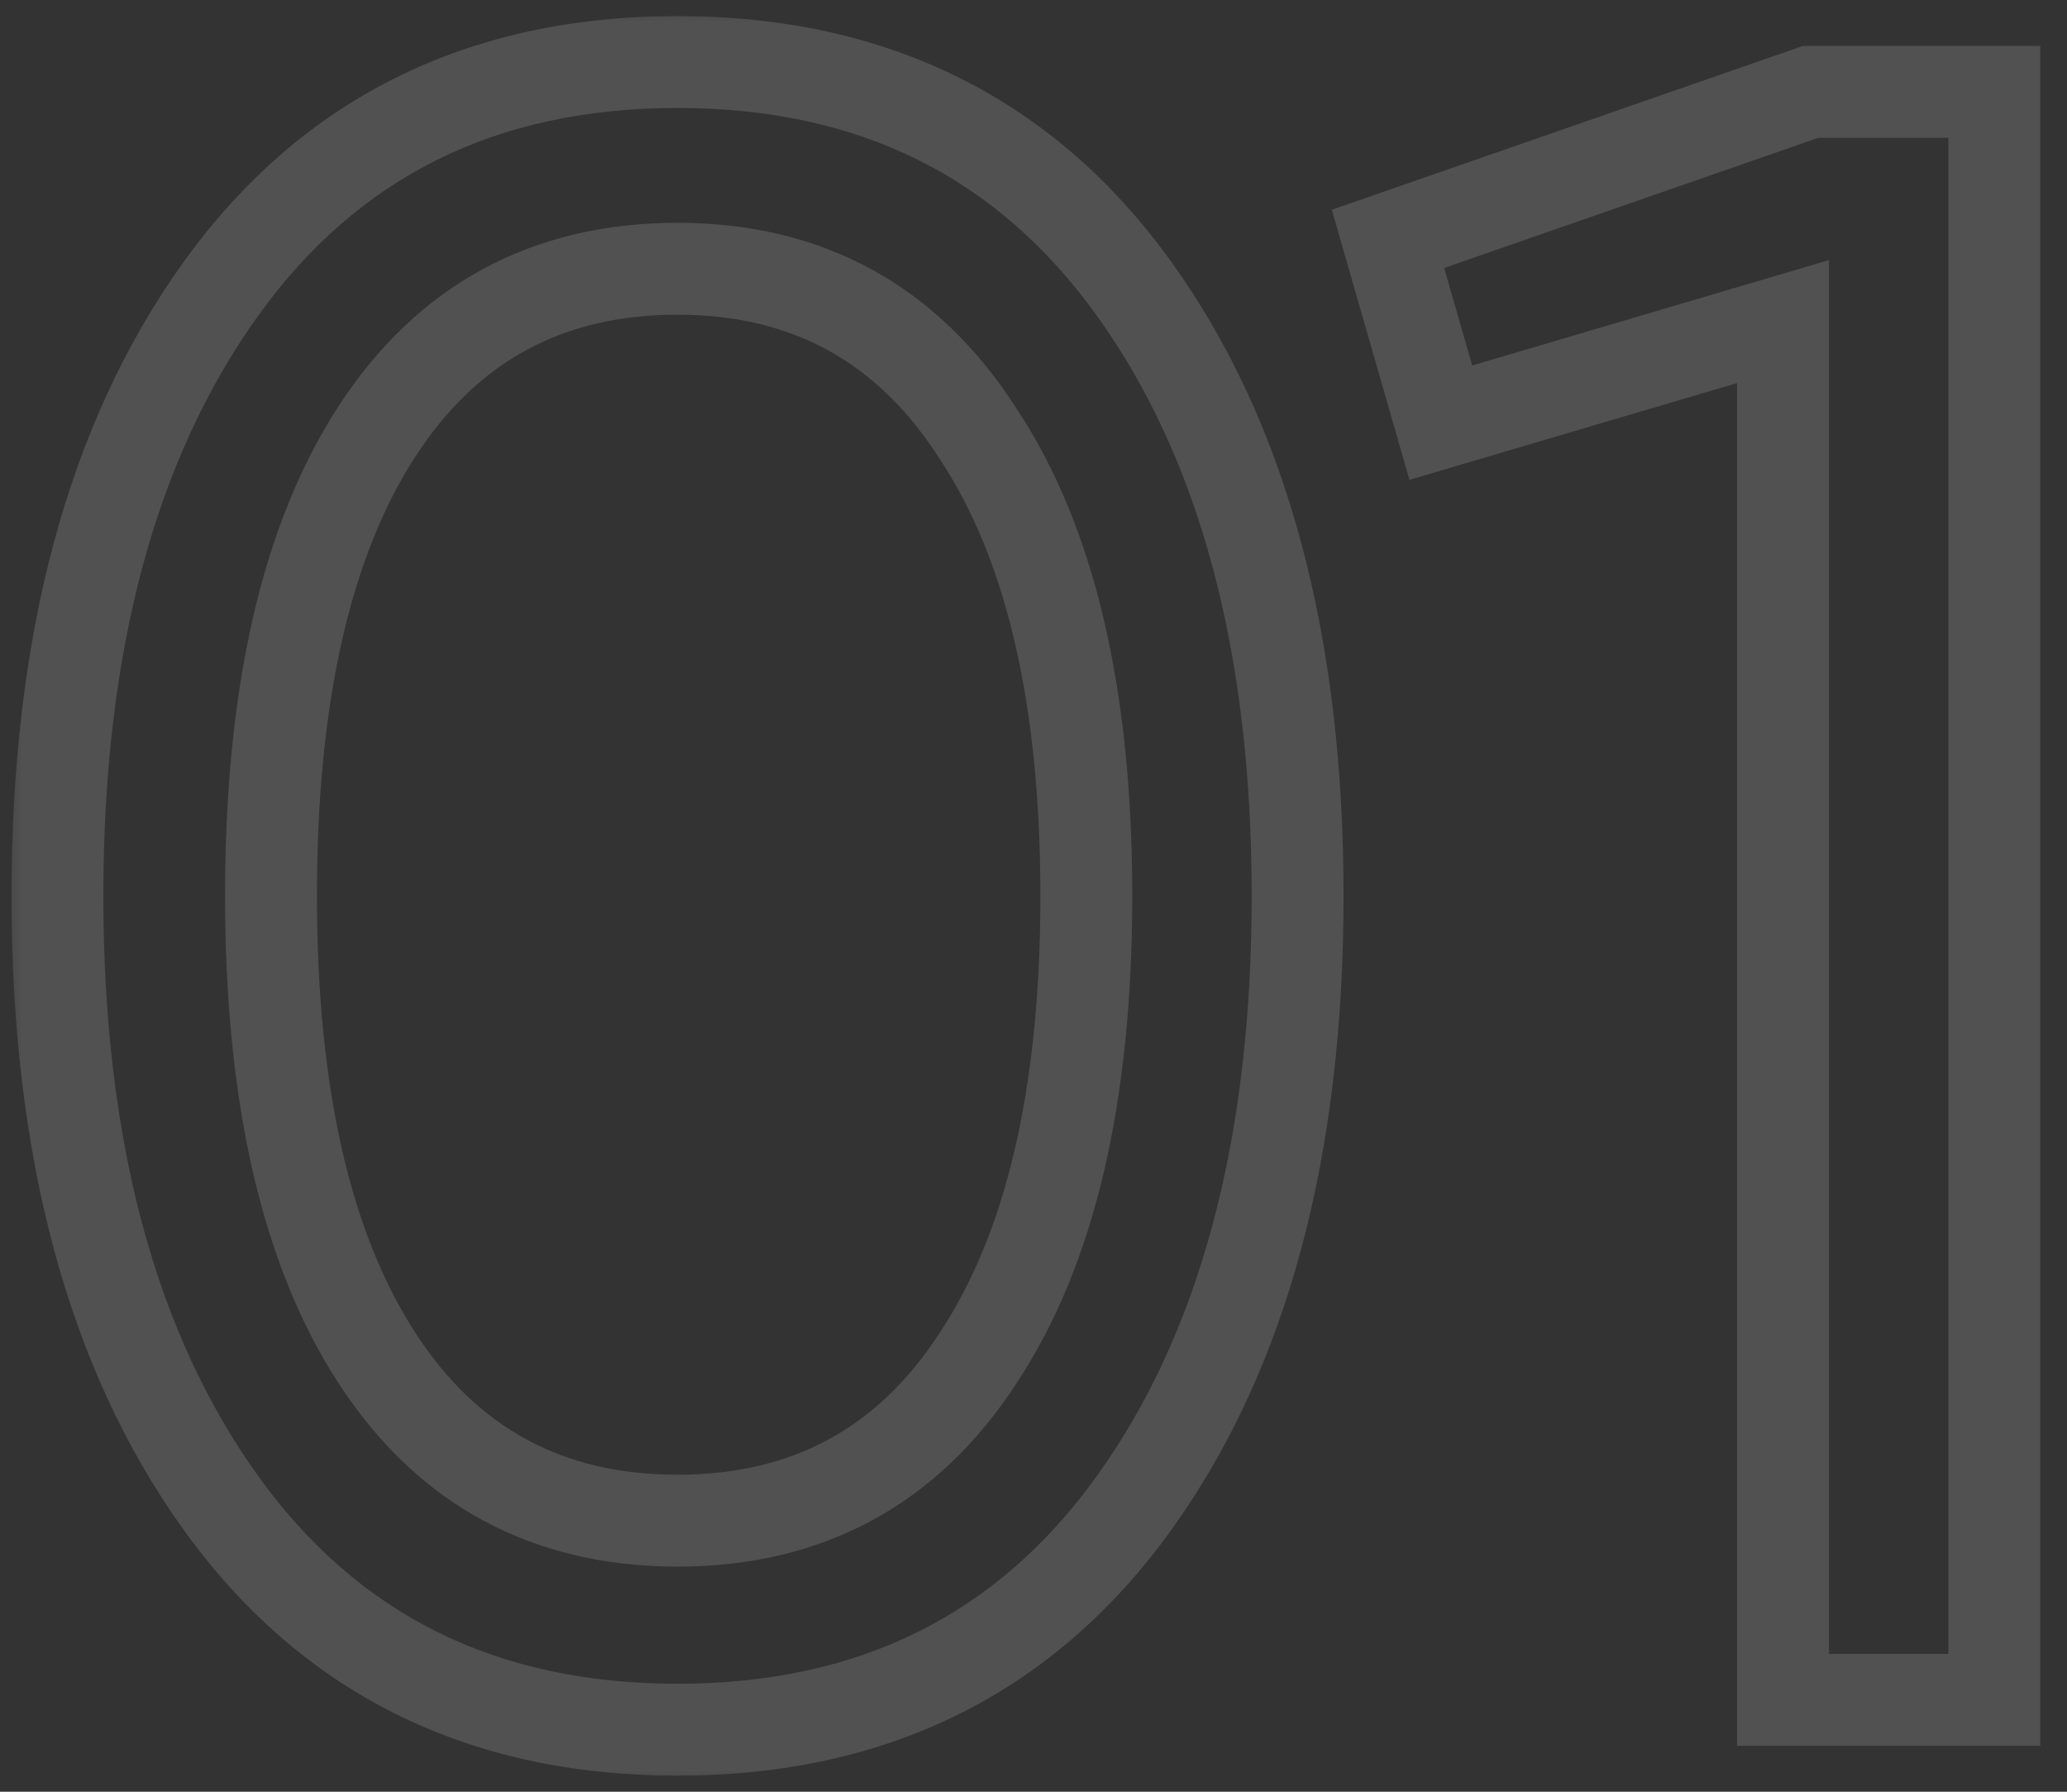
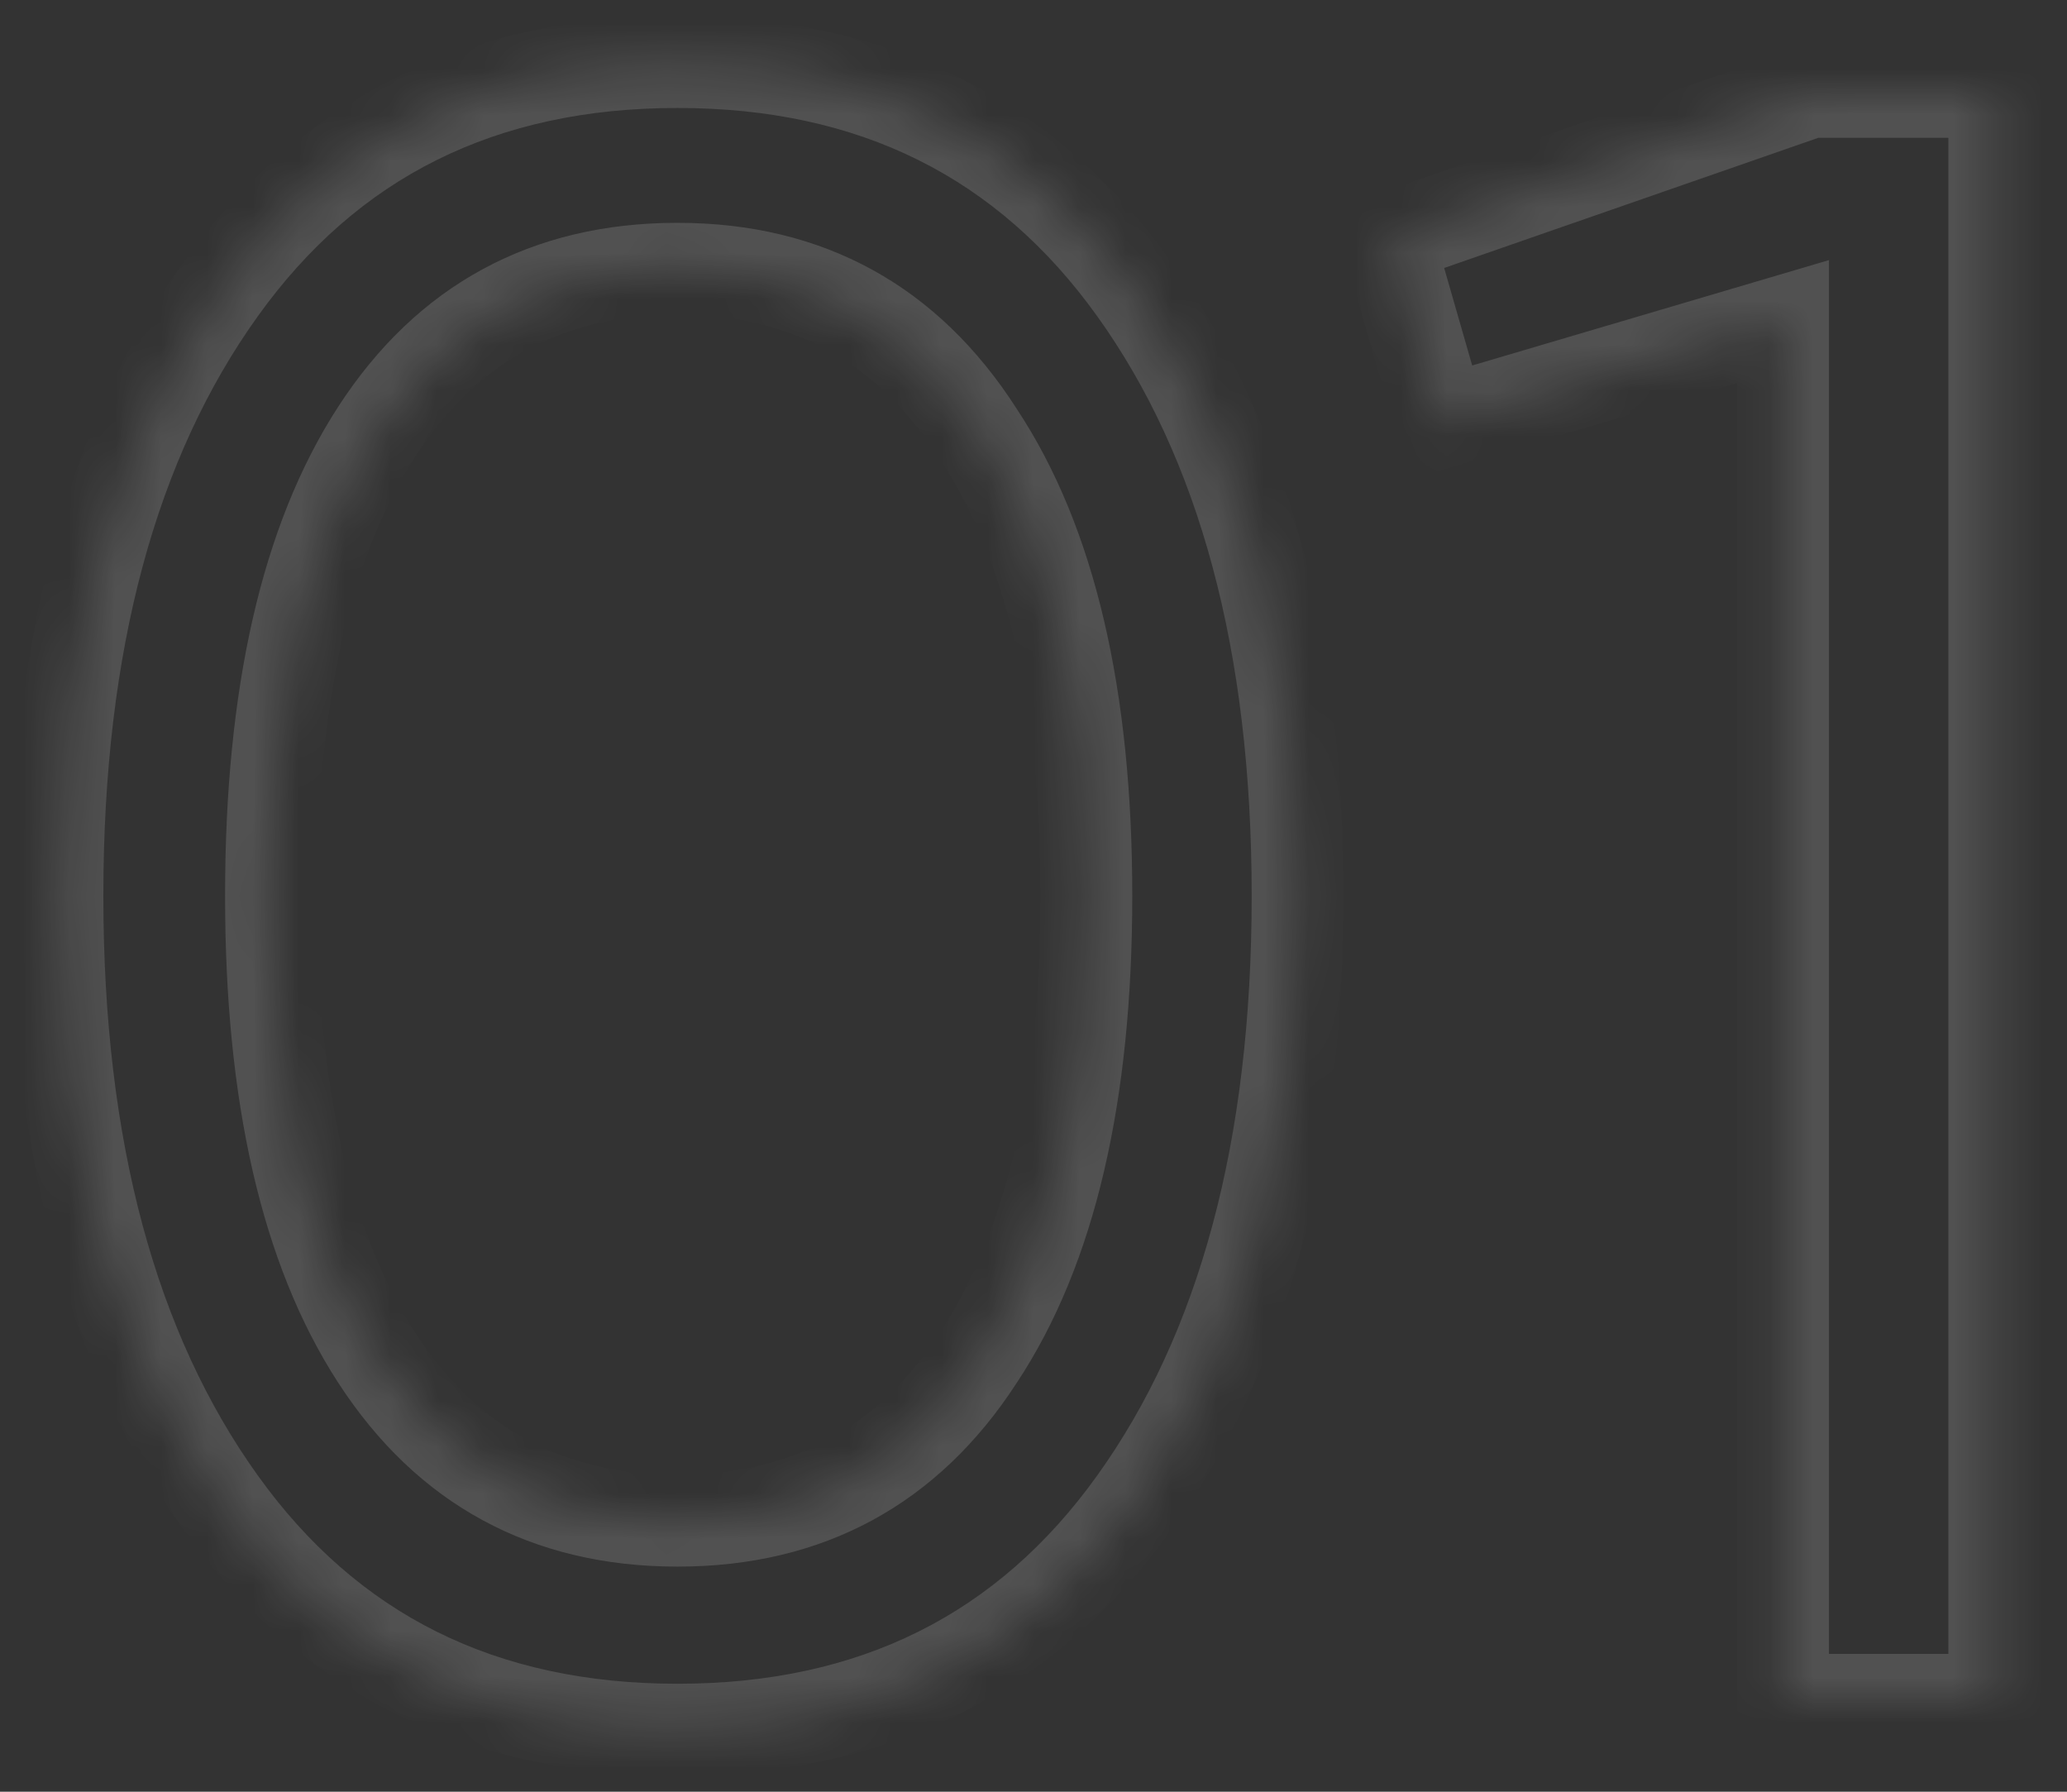
<svg xmlns="http://www.w3.org/2000/svg" width="45" height="39" viewBox="0 0 45 39" fill="none">
  <rect x="0" y="0" width="45" height="39" fill="#333333" stroke="none" />
  <mask id="path-1-outside-1_26_332" maskUnits="userSpaceOnUse" x="0" y="0" width="45" height="39" fill="black">
-     <rect fill="white" width="45" height="39" />
    <path d="M24.7 32.7C22.333 36 19.017 37.65 14.75 37.65C10.483 37.65 7.167 36 4.8 32.7C2.433 29.4 1.25 25 1.25 19.5C1.25 14 2.433 9.6 4.8 6.3C7.167 3 10.483 1.35 14.75 1.35C19.017 1.35 22.333 3 24.7 6.3C27.067 9.6 28.25 14 28.25 19.5C28.25 25 27.067 29.4 24.7 32.7ZM8.2 29.55C9.733 31.917 11.917 33.1 14.75 33.1C17.583 33.1 19.767 31.917 21.3 29.55C22.867 27.183 23.65 23.833 23.65 19.5C23.65 15.167 22.867 11.817 21.3 9.45C19.767 7.05 17.583 5.85 14.75 5.85C11.917 5.85 9.733 7.033 8.2 9.4C6.667 11.767 5.9 15.133 5.9 19.5C5.9 23.833 6.667 27.183 8.2 29.55ZM39.418 2H43.418V37H38.818V7L31.368 9.2L30.218 5.2L39.418 2Z" />
  </mask>
  <path d="M24.7 32.7L23.887 32.117L23.887 32.117L24.7 32.7ZM4.8 32.7L5.613 32.117L4.8 32.7ZM4.8 6.3L5.613 6.883L5.613 6.883L4.8 6.3ZM24.7 6.3L23.887 6.883L23.887 6.883L24.7 6.3ZM8.2 29.55L9.039 29.006L9.039 29.006L8.2 29.55ZM21.3 29.55L20.466 28.998L20.461 29.006L21.3 29.55ZM21.3 9.45L20.457 9.988L20.462 9.995L20.466 10.002L21.3 9.45ZM8.2 9.4L7.361 8.856L7.361 8.856L8.2 9.4ZM23.887 32.117C21.72 35.14 18.714 36.65 14.75 36.65V38.65C19.32 38.65 22.947 36.86 25.513 33.283L23.887 32.117ZM14.75 36.65C10.786 36.65 7.781 35.14 5.613 32.117L3.987 33.283C6.553 36.86 10.18 38.65 14.75 38.65V36.65ZM5.613 32.117C3.404 29.038 2.25 24.864 2.25 19.5H0.25C0.25 25.136 1.462 29.762 3.987 33.283L5.613 32.117ZM2.25 19.5C2.25 14.136 3.404 9.962 5.613 6.883L3.987 5.717C1.462 9.238 0.25 13.864 0.25 19.5H2.25ZM5.613 6.883C7.781 3.86 10.786 2.35 14.75 2.35V0.35C10.18 0.35 6.553 2.14 3.987 5.717L5.613 6.883ZM14.75 2.35C18.714 2.35 21.72 3.86 23.887 6.883L25.513 5.717C22.947 2.14 19.32 0.35 14.75 0.35V2.35ZM23.887 6.883C26.096 9.962 27.25 14.136 27.25 19.5H29.25C29.25 13.864 28.038 9.238 25.513 5.717L23.887 6.883ZM27.25 19.5C27.25 24.864 26.096 29.038 23.887 32.117L25.513 33.283C28.038 29.762 29.25 25.136 29.25 19.5H27.25ZM7.361 30.094C9.079 32.747 11.58 34.1 14.75 34.1V32.1C12.254 32.1 10.387 31.087 9.039 29.006L7.361 30.094ZM14.75 34.1C17.92 34.1 20.421 32.747 22.139 30.094L20.461 29.006C19.113 31.087 17.246 32.1 14.75 32.1V34.1ZM22.134 30.102C23.852 27.506 24.65 23.933 24.65 19.5H22.65C22.65 23.733 21.881 26.86 20.466 28.998L22.134 30.102ZM24.65 19.5C24.65 15.067 23.852 11.493 22.134 8.898L20.466 10.002C21.881 12.14 22.65 15.267 22.65 19.5H24.65ZM22.143 8.912C20.427 6.226 17.927 4.85 14.75 4.85V6.85C17.24 6.85 19.107 7.874 20.457 9.988L22.143 8.912ZM14.75 4.85C11.58 4.85 9.079 6.203 7.361 8.856L9.039 9.944C10.387 7.863 12.254 6.85 14.75 6.85V4.85ZM7.361 8.856C5.68 11.451 4.9 15.038 4.9 19.5H6.9C6.9 15.229 7.654 12.082 9.039 9.944L7.361 8.856ZM4.9 19.5C4.9 23.93 5.68 27.5 7.361 30.094L9.039 29.006C7.653 26.867 6.9 23.736 6.9 19.5H4.9ZM39.418 2V1H39.249L39.089 1.056L39.418 2ZM43.418 2H44.418V1H43.418V2ZM43.418 37V38H44.418V37H43.418ZM38.818 37H37.818V38H38.818V37ZM38.818 7H39.818V5.662L38.534 6.041L38.818 7ZM31.368 9.2L30.407 9.476L30.685 10.444L31.651 10.159L31.368 9.2ZM30.218 5.2L29.889 4.255L28.995 4.566L29.256 5.476L30.218 5.2ZM39.418 3H43.418V1H39.418V3ZM42.418 2V37H44.418V2H42.418ZM43.418 36H38.818V38H43.418V36ZM39.818 37V7H37.818V37H39.818ZM38.534 6.041L31.084 8.241L31.651 10.159L39.101 7.959L38.534 6.041ZM32.329 8.924L31.179 4.924L29.256 5.476L30.407 9.476L32.329 8.924ZM30.546 6.144L39.746 2.944L39.089 1.056L29.889 4.255L30.546 6.144Z" fill="white" fill-opacity="0.15" mask="url(#path-1-outside-1_26_332)" />
</svg>